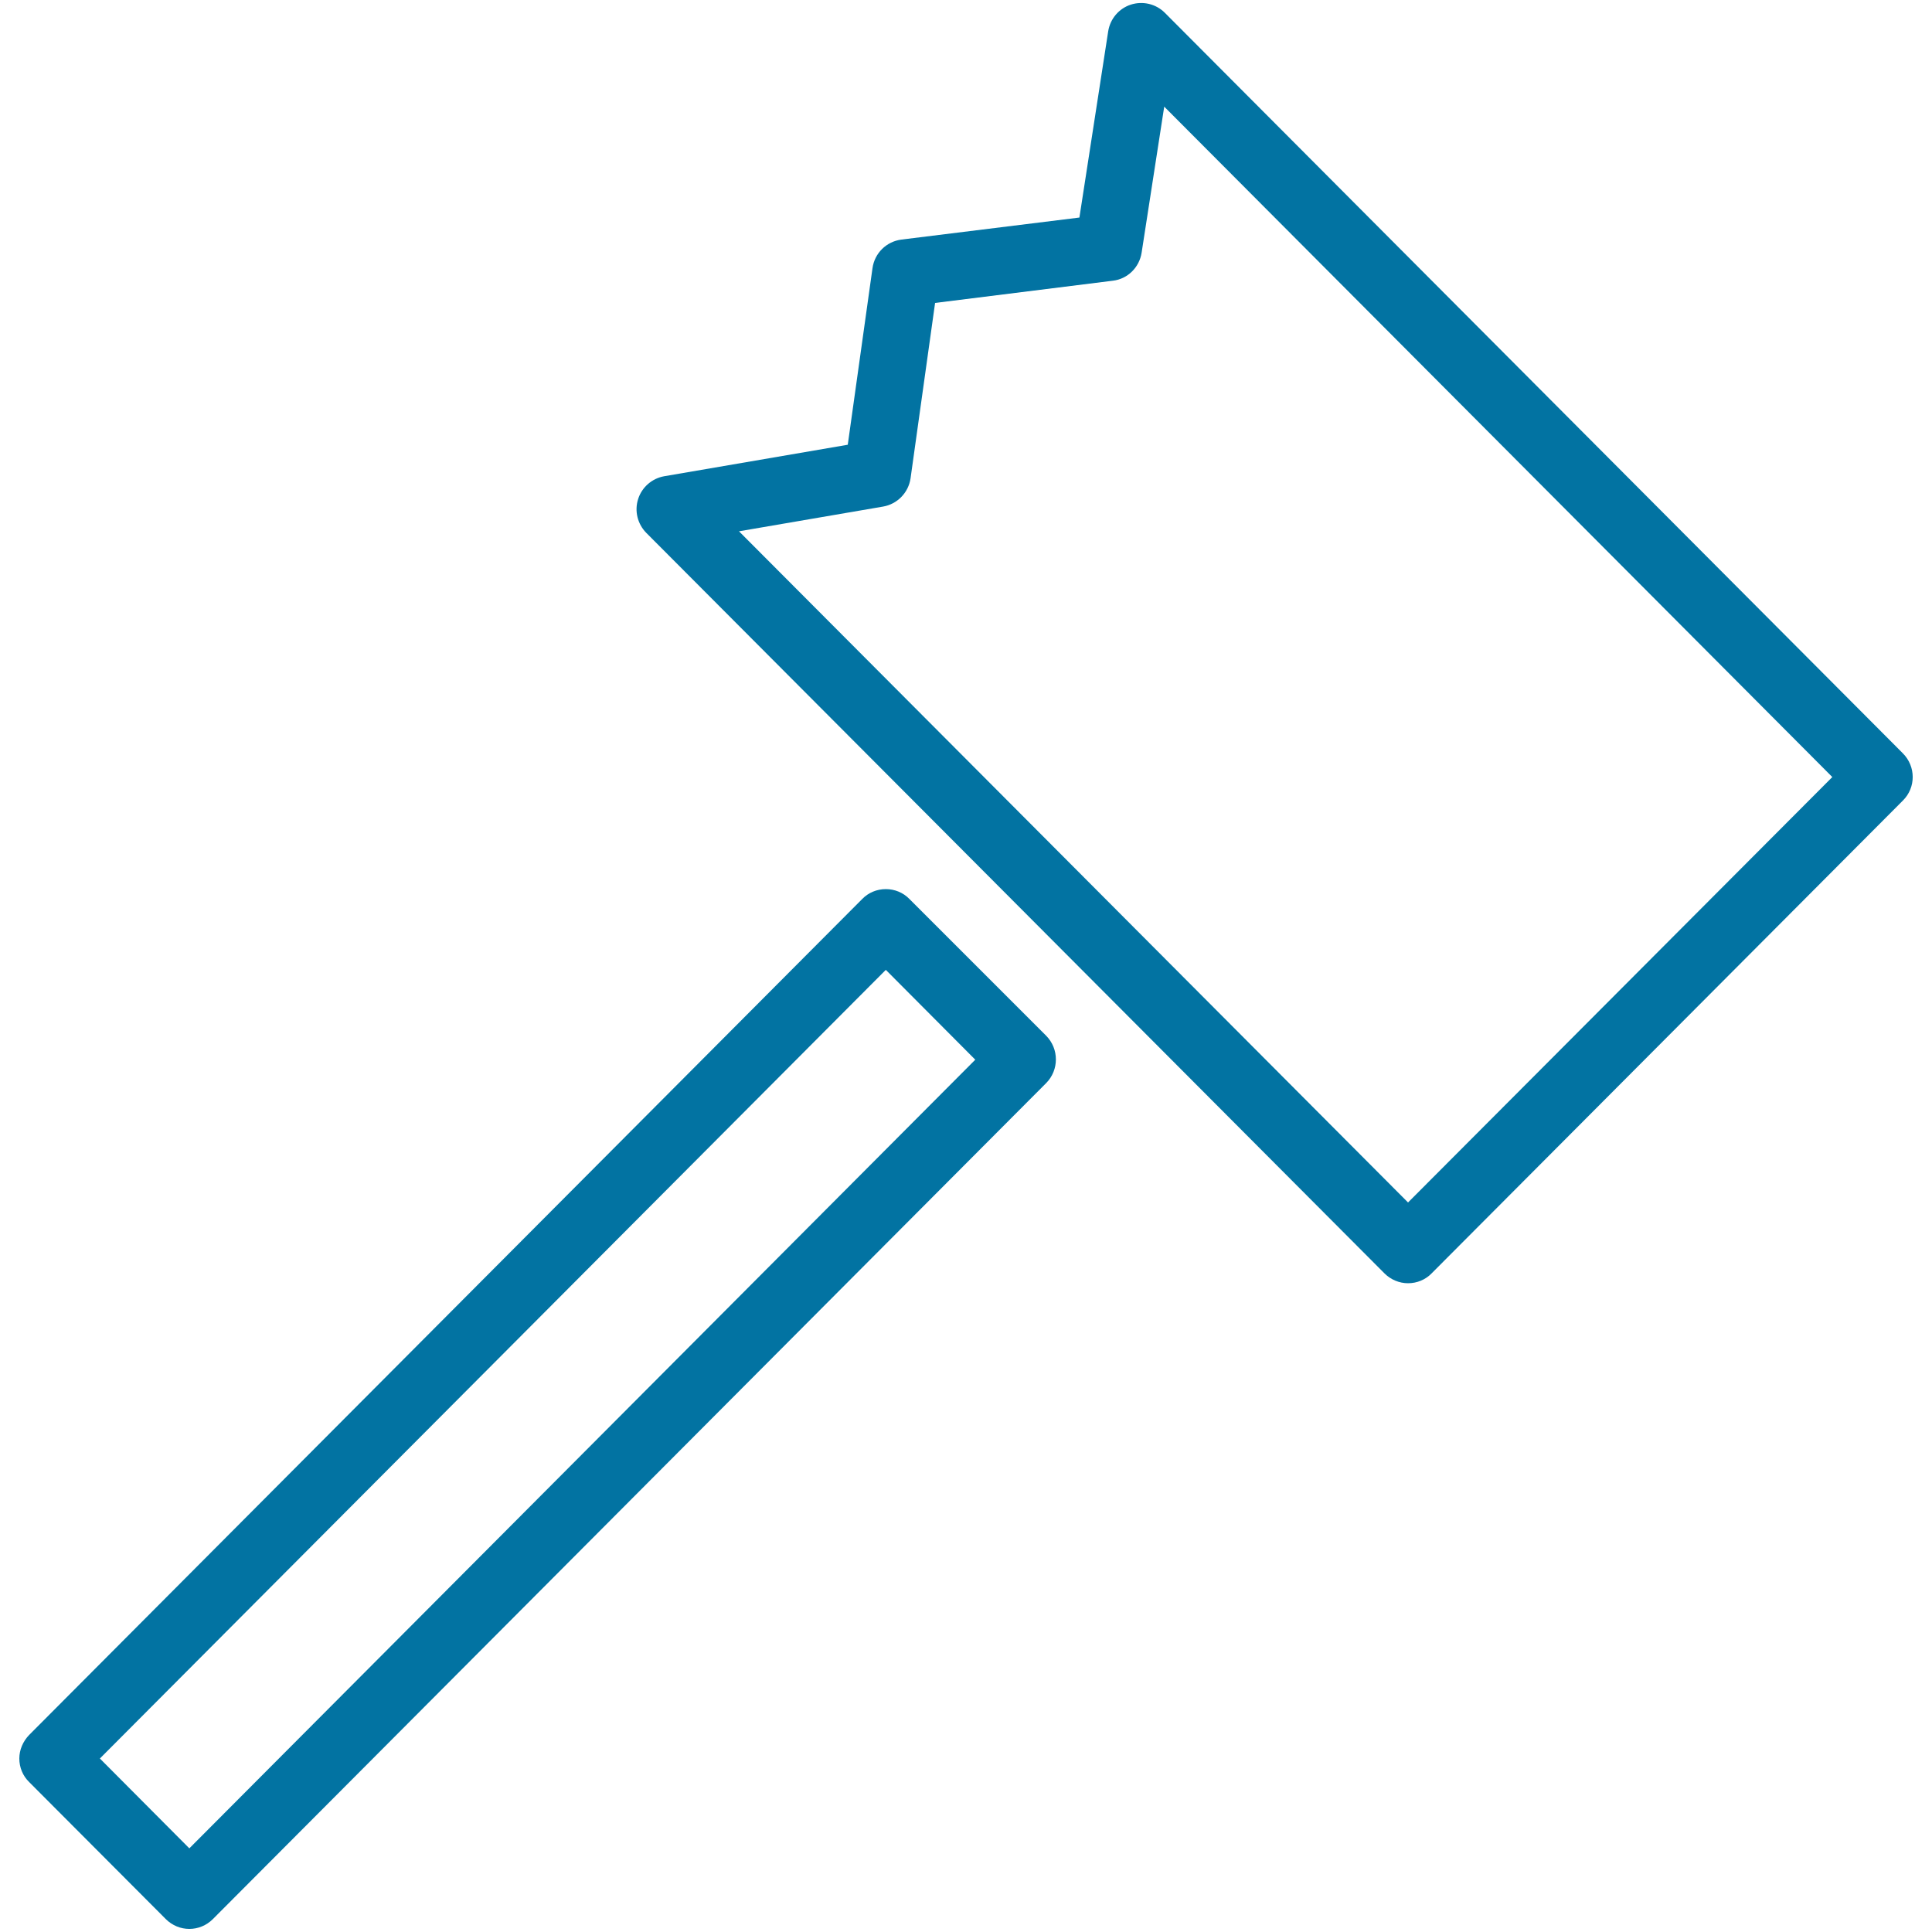
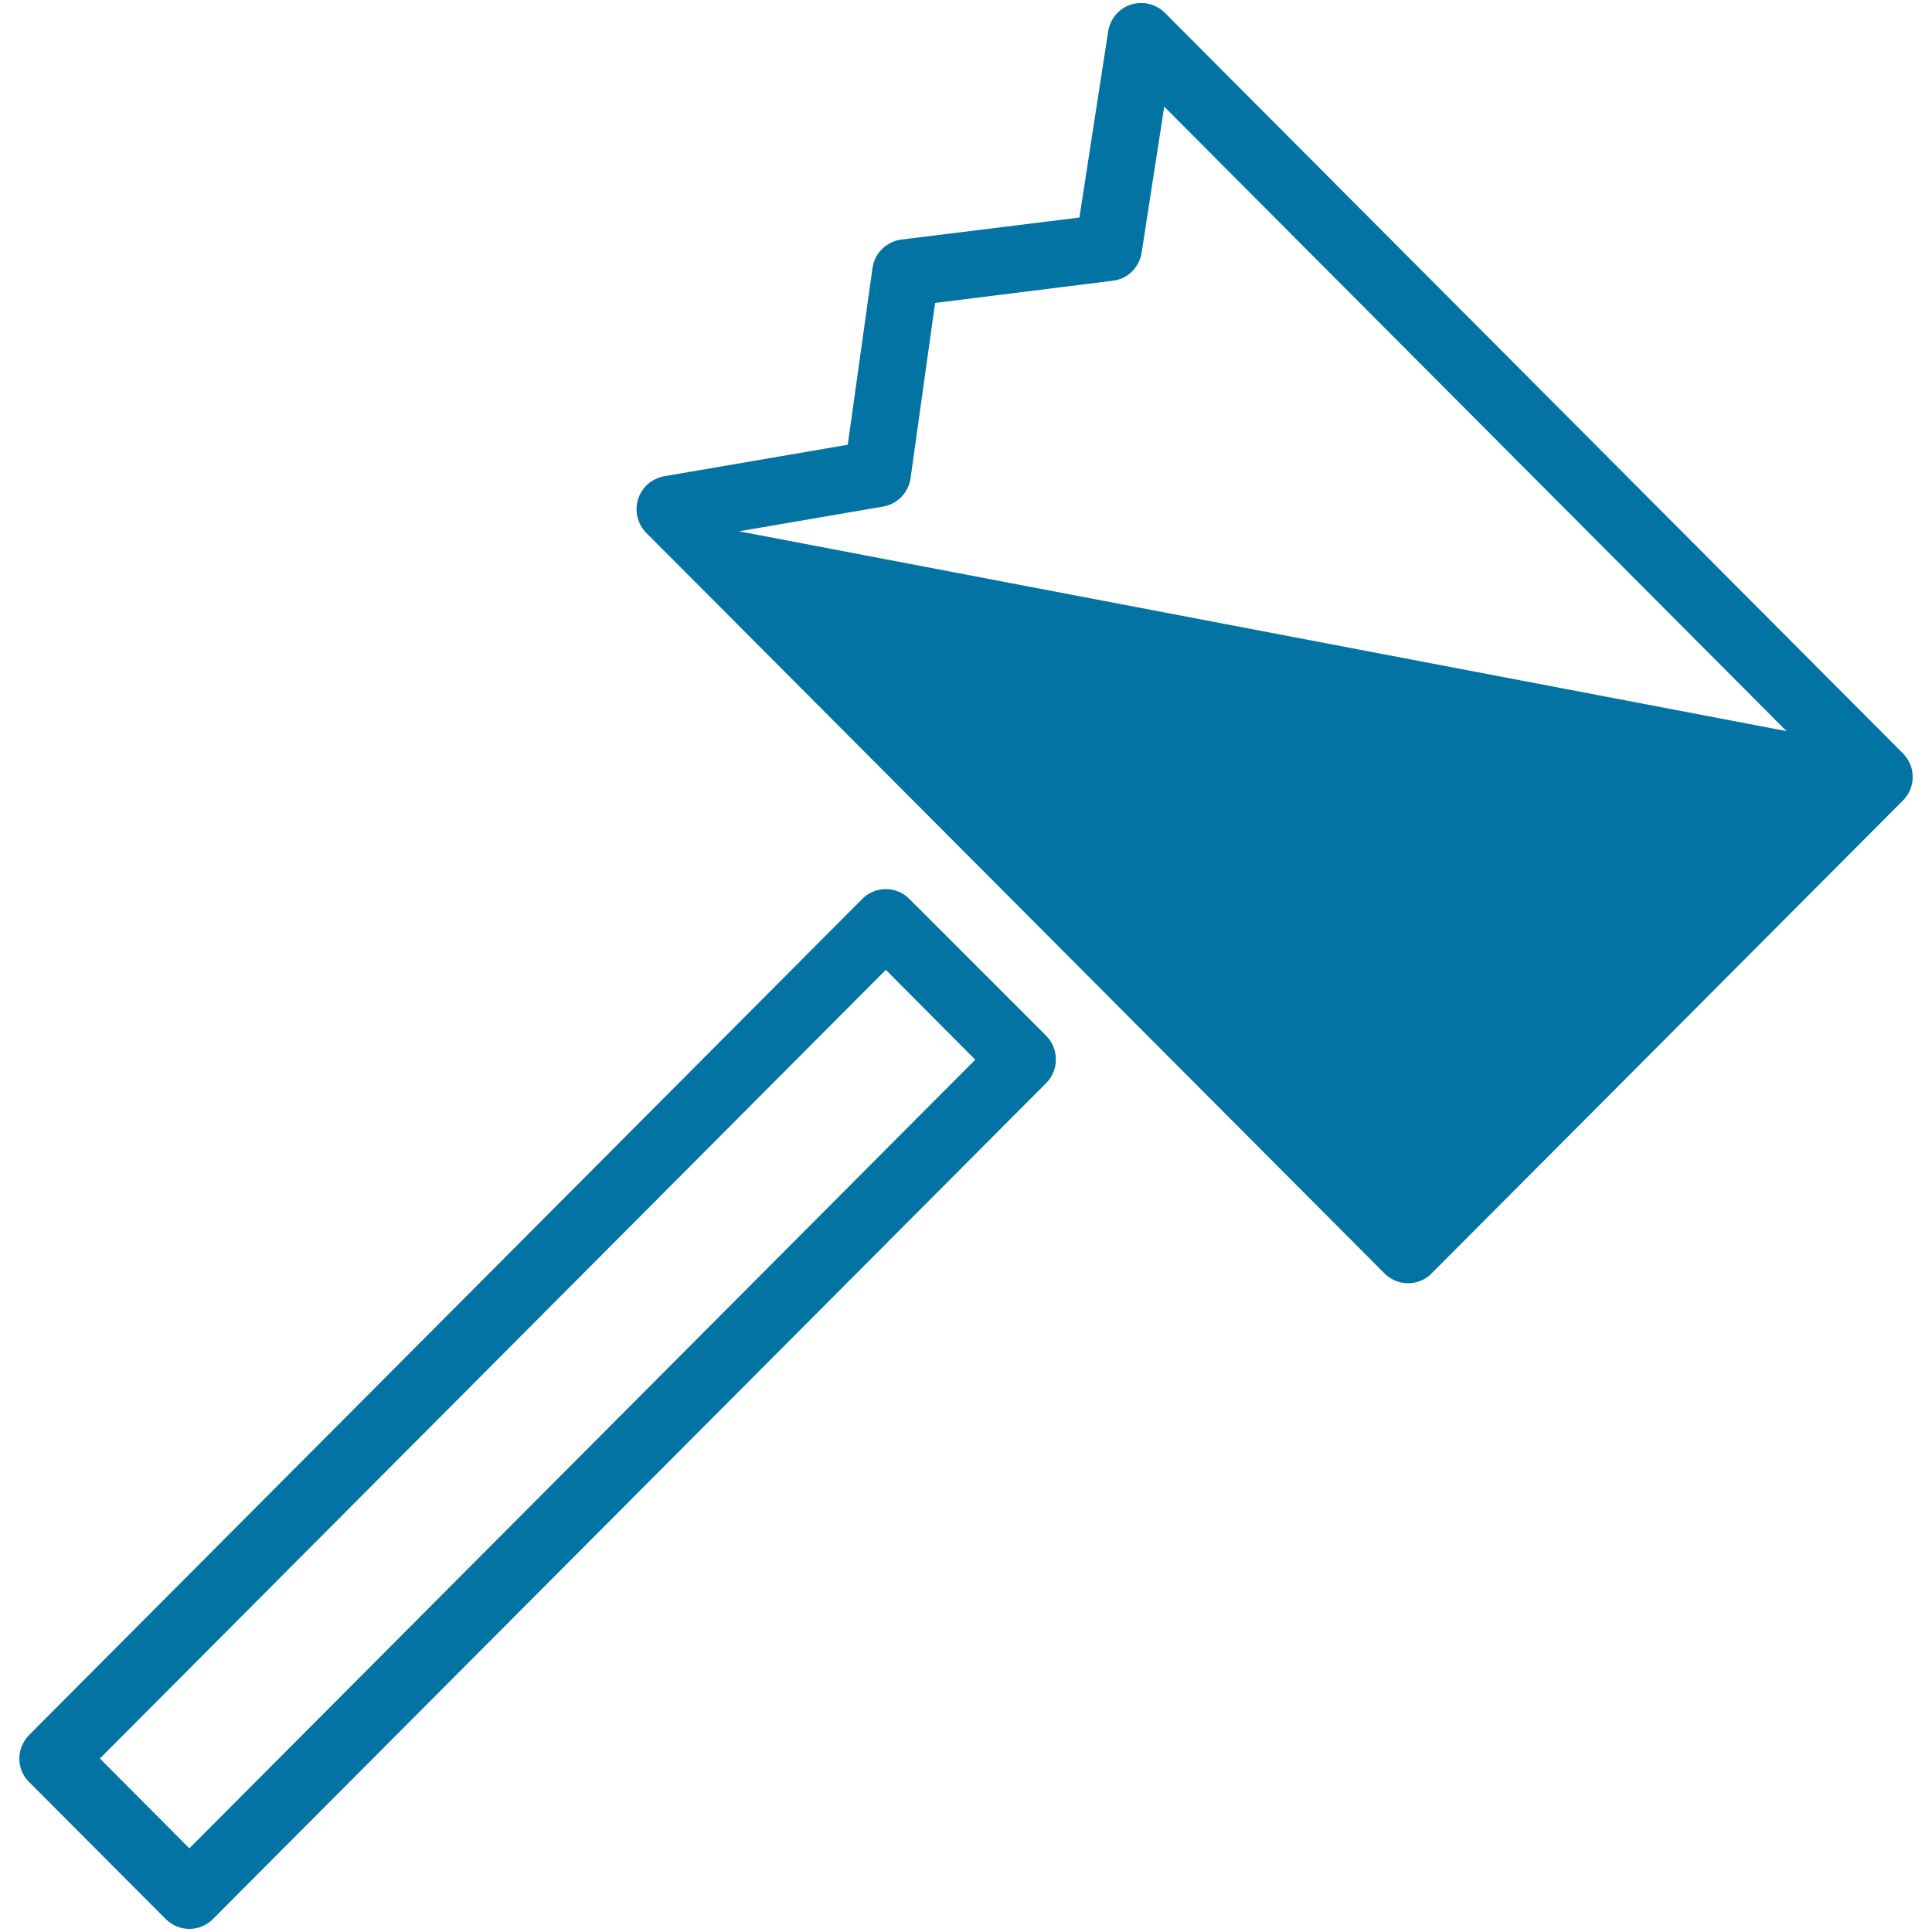
<svg xmlns="http://www.w3.org/2000/svg" viewBox="0 0 1000 1000" style="fill:#0273a2">
  <title>Kitchen Hammer Outline SVG icon</title>
  <g>
    <g id="Shape_12">
      <g>
-         <path d="M984.9,389.9L602.9,6.6c-4.6-4.6-11.4-6.2-17.6-4.2c-6.2,2-10.7,7.4-11.7,13.8l-14.9,96.4L466.6,124c-7.8,1-13.9,7-15,14.8l-12.8,91.4l-95,16.3c-6.3,1.1-11.6,5.7-13.5,11.8c-2,6.2-0.3,12.9,4.2,17.5l382.1,383.3c3.2,3.2,7.6,5.1,12.2,5.1c4.6,0,9-1.8,12.2-5.1l244-244.8C991.7,407.6,991.7,396.7,984.9,389.9z M728.8,622.4L382.5,275l74.6-12.8c7.4-1.3,13.1-7.2,14.2-14.6l12.7-90.8l92-11.5c7.7-0.9,13.7-6.9,14.9-14.5l11.7-75.6l345.8,347L728.8,622.4z M470.7,465.3c-3.2-3.3-7.6-5.1-12.2-5.1s-9,1.8-12.2,5.1L15.1,898c-3.2,3.3-5.1,7.7-5.1,12.2c0,4.6,1.8,9,5.1,12.2l70.7,70.9c3.4,3.4,7.8,5.1,12.2,5.1c4.4,0,8.8-1.7,12.2-5.1l431.3-432.7c6.7-6.8,6.7-17.7,0-24.5L470.7,465.3z M98,956.7l-46.3-46.5L458.5,502l46.3,46.5L98,956.7z" />
+         <path d="M984.9,389.9L602.9,6.6c-4.6-4.6-11.4-6.2-17.6-4.2c-6.2,2-10.7,7.4-11.7,13.8l-14.9,96.4L466.6,124c-7.8,1-13.9,7-15,14.8l-12.8,91.4l-95,16.3c-6.3,1.1-11.6,5.7-13.5,11.8c-2,6.2-0.3,12.9,4.2,17.5l382.1,383.3c3.2,3.2,7.6,5.1,12.2,5.1c4.6,0,9-1.8,12.2-5.1l244-244.8C991.7,407.6,991.7,396.7,984.9,389.9z L382.5,275l74.6-12.8c7.4-1.3,13.1-7.2,14.2-14.6l12.7-90.8l92-11.5c7.7-0.9,13.7-6.9,14.9-14.5l11.7-75.6l345.8,347L728.8,622.4z M470.7,465.3c-3.2-3.3-7.6-5.1-12.2-5.1s-9,1.8-12.2,5.1L15.1,898c-3.2,3.3-5.1,7.7-5.1,12.2c0,4.6,1.8,9,5.1,12.2l70.7,70.9c3.4,3.4,7.8,5.1,12.2,5.1c4.4,0,8.8-1.7,12.2-5.1l431.3-432.7c6.7-6.8,6.7-17.7,0-24.5L470.7,465.3z M98,956.7l-46.3-46.5L458.5,502l46.3,46.5L98,956.7z" />
      </g>
    </g>
  </g>
</svg>